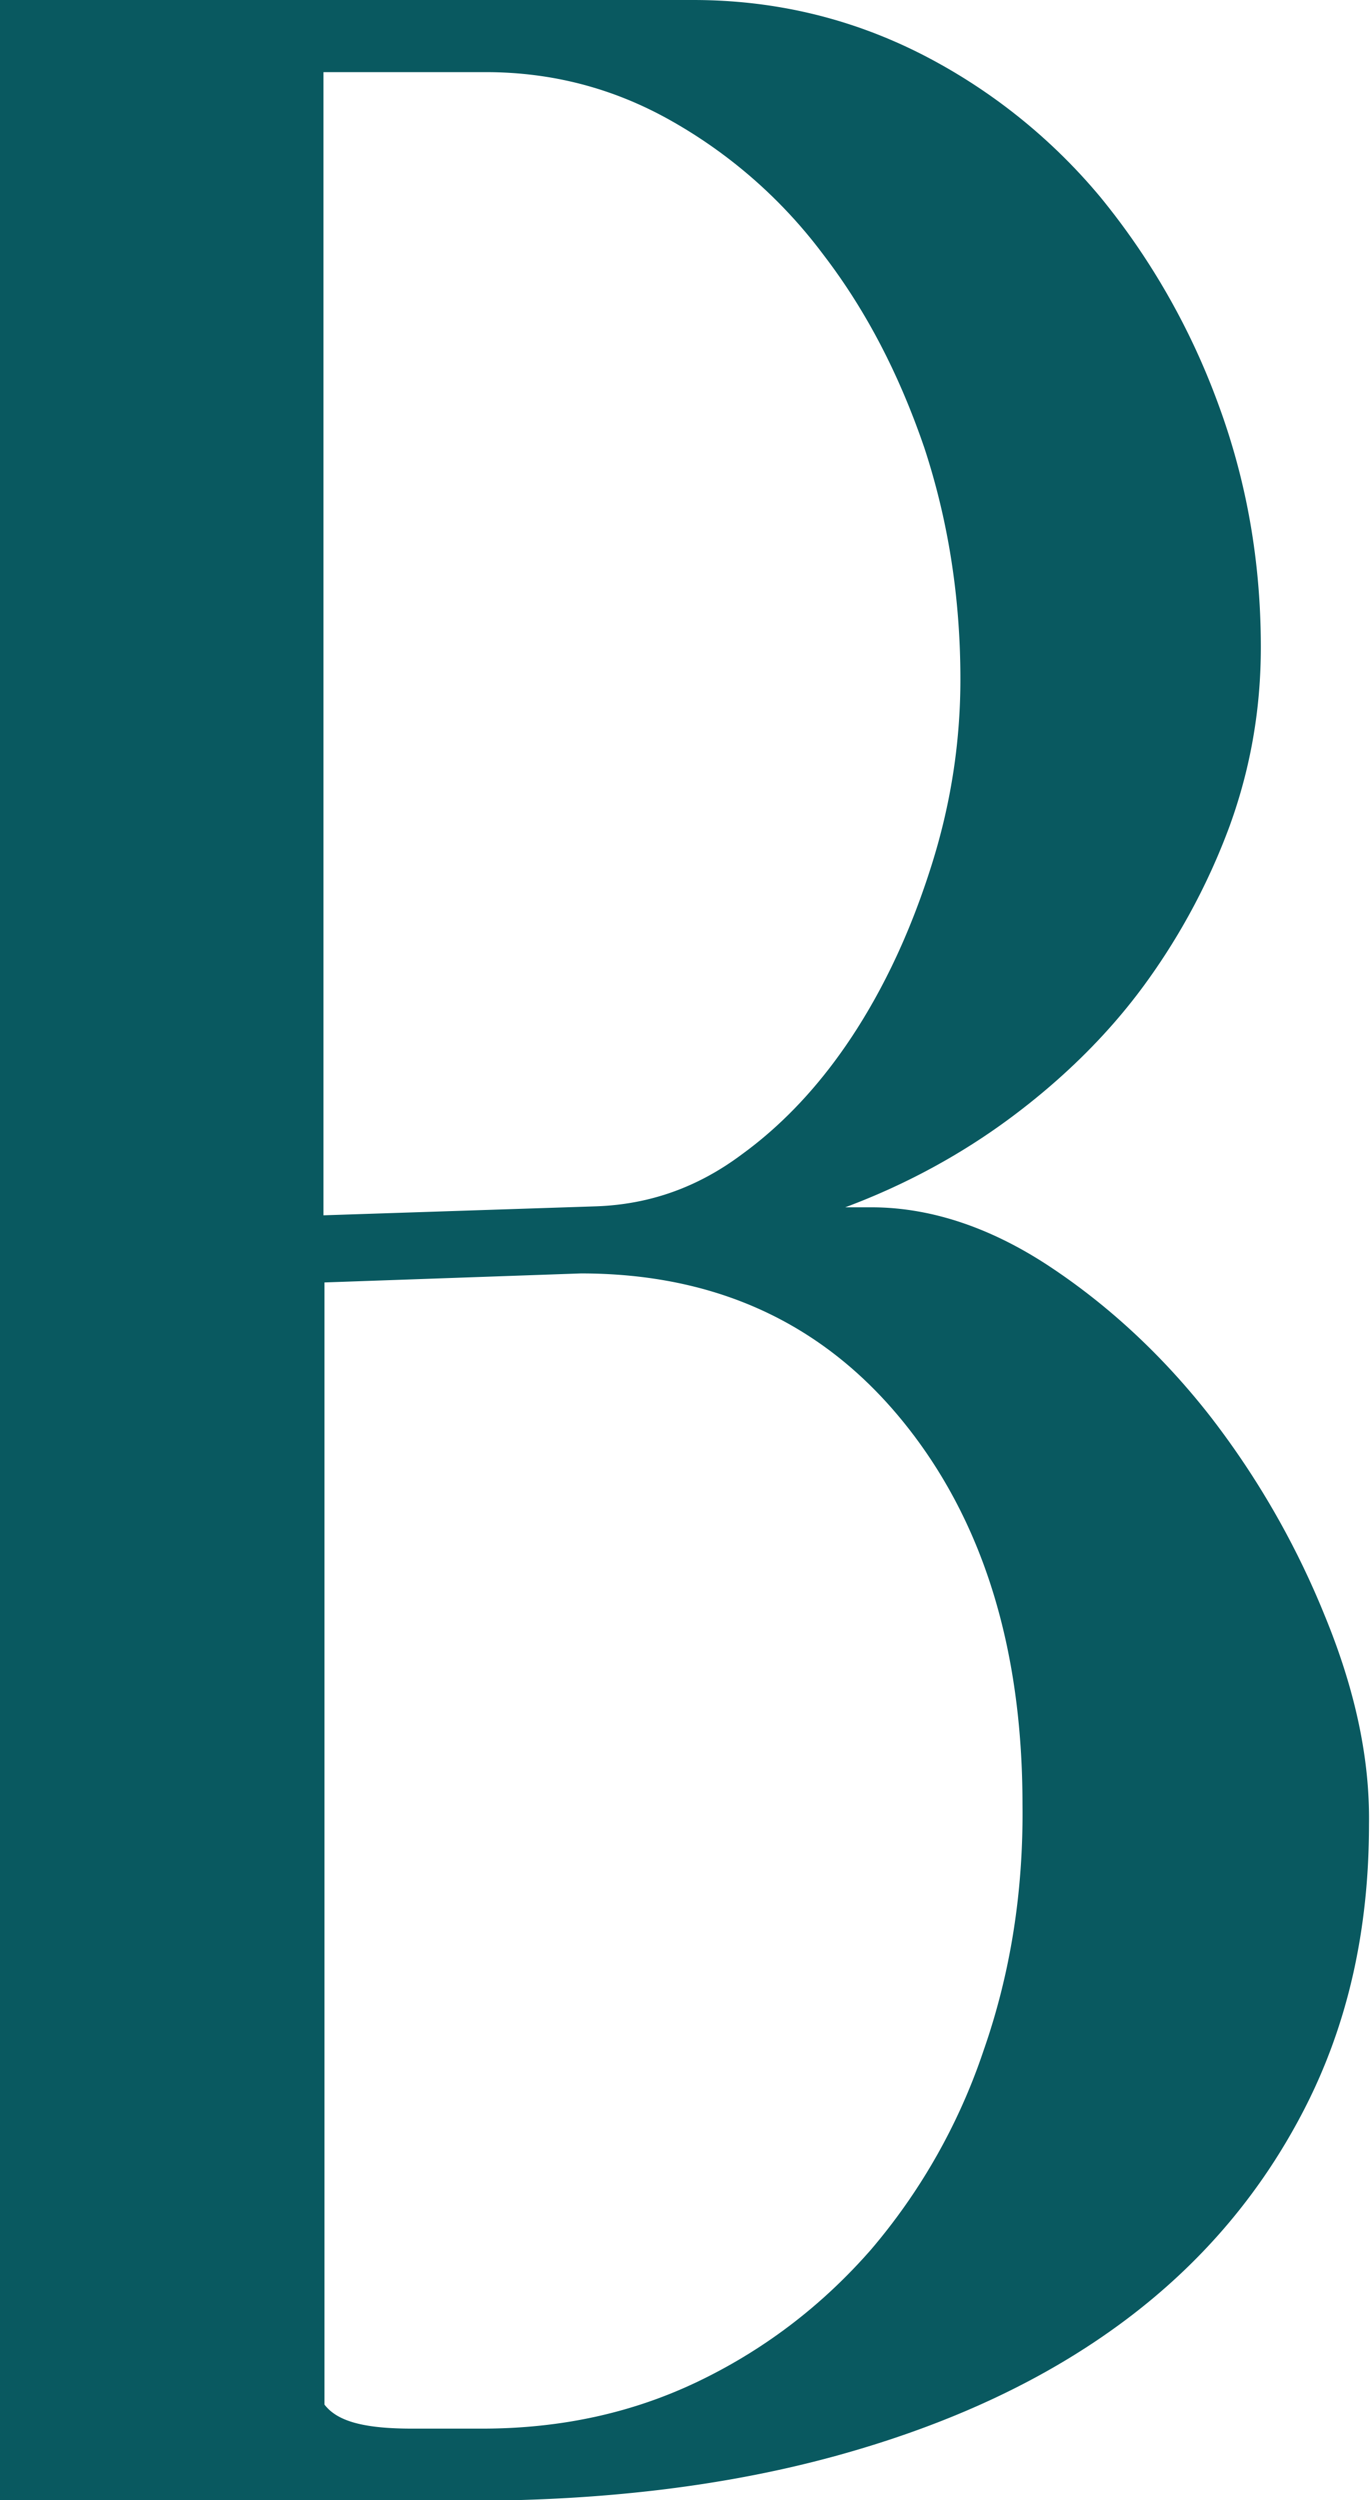
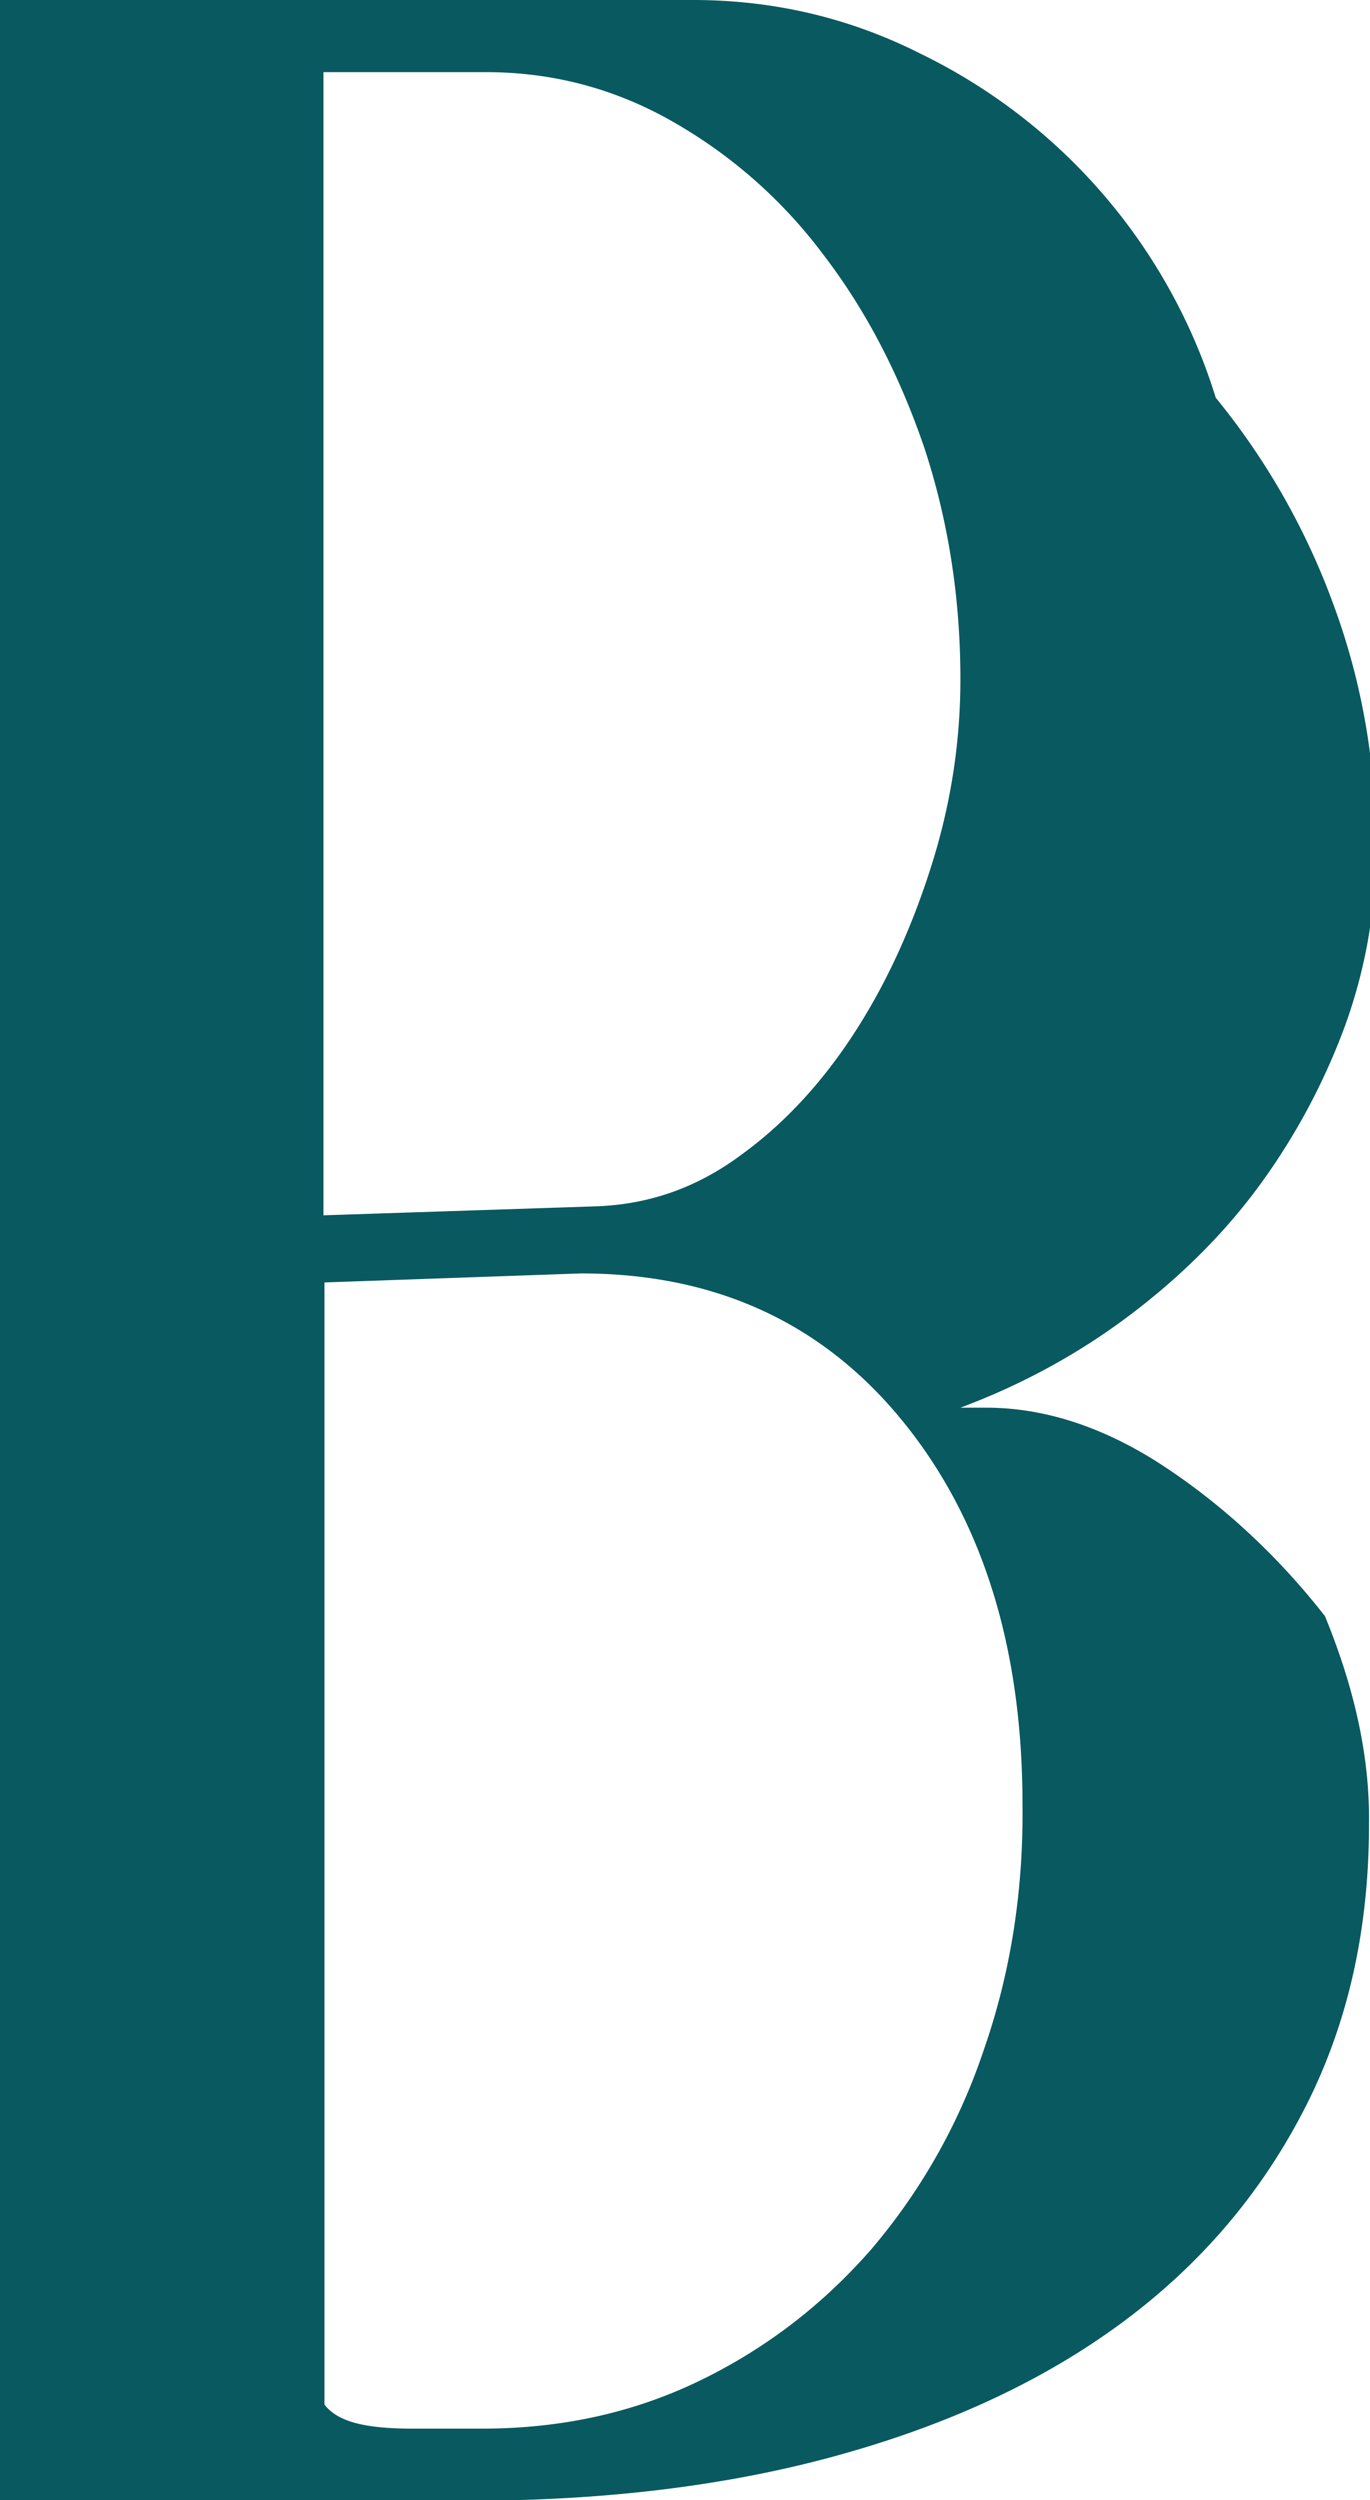
<svg xmlns="http://www.w3.org/2000/svg" width="13.68" height="24.95" overflow="visible">
-   <path d="M9.82 20.47a6 6 0 0 1-1.12 1.98c-.48.55-1.05.99-1.71 1.31-.66.32-1.38.48-2.18.48h-.69c-.48 0-.75-.07-.88-.24V12.8l2.56-.09c1.34 0 2.41.49 3.21 1.47.8.98 1.2 2.26 1.2 3.83.01.87-.12 1.69-.39 2.46zM4.85.72c.66 0 1.28.16 1.86.49a4.9 4.9 0 0 1 1.51 1.33c.43.56.76 1.2 1.01 1.93.24.73.36 1.5.36 2.31 0 .61-.09 1.22-.28 1.83-.19.61-.44 1.17-.76 1.67s-.7.92-1.14 1.24c-.44.33-.92.5-1.45.52l-2.73.09V.72h1.62zm8.38 15.41a8.4 8.4 0 0 0-1.15-2c-.47-.6-1.01-1.1-1.6-1.49-.59-.39-1.19-.59-1.78-.59h-.26c.59-.22 1.15-.52 1.66-.9s.96-.82 1.32-1.31c.36-.49.65-1.03.86-1.6.21-.58.31-1.17.31-1.78 0-.85-.14-1.66-.43-2.44a7.11 7.11 0 0 0-1.17-2.05A5.688 5.688 0 0 0 9.2.54C8.49.18 7.73 0 6.92 0H0v24.96h4.68c1.36 0 2.6-.15 3.71-.46 1.11-.31 2.05-.75 2.83-1.33.78-.58 1.38-1.29 1.81-2.13.43-.84.64-1.78.64-2.83.01-.66-.14-1.35-.44-2.08z" fill="#095960" />
+   <path d="M9.82 20.47a6 6 0 0 1-1.12 1.98c-.48.55-1.05.99-1.71 1.31-.66.32-1.38.48-2.18.48h-.69c-.48 0-.75-.07-.88-.24V12.8l2.56-.09c1.34 0 2.41.49 3.21 1.47.8.98 1.2 2.26 1.2 3.83.01.87-.12 1.69-.39 2.46zM4.85.72c.66 0 1.28.16 1.86.49a4.9 4.9 0 0 1 1.51 1.33c.43.56.76 1.2 1.01 1.93.24.73.36 1.5.36 2.31 0 .61-.09 1.22-.28 1.83-.19.61-.44 1.17-.76 1.67s-.7.92-1.14 1.24c-.44.33-.92.5-1.45.52l-2.73.09V.72h1.62zm8.38 15.41c-.47-.6-1.01-1.1-1.6-1.49-.59-.39-1.19-.59-1.78-.59h-.26c.59-.22 1.15-.52 1.66-.9s.96-.82 1.32-1.31c.36-.49.65-1.03.86-1.6.21-.58.31-1.17.31-1.78 0-.85-.14-1.66-.43-2.44a7.11 7.11 0 0 0-1.17-2.05A5.688 5.688 0 0 0 9.2.54C8.49.18 7.73 0 6.92 0H0v24.96h4.68c1.36 0 2.6-.15 3.71-.46 1.11-.31 2.05-.75 2.83-1.33.78-.58 1.38-1.29 1.81-2.13.43-.84.64-1.78.64-2.83.01-.66-.14-1.35-.44-2.08z" fill="#095960" />
</svg>